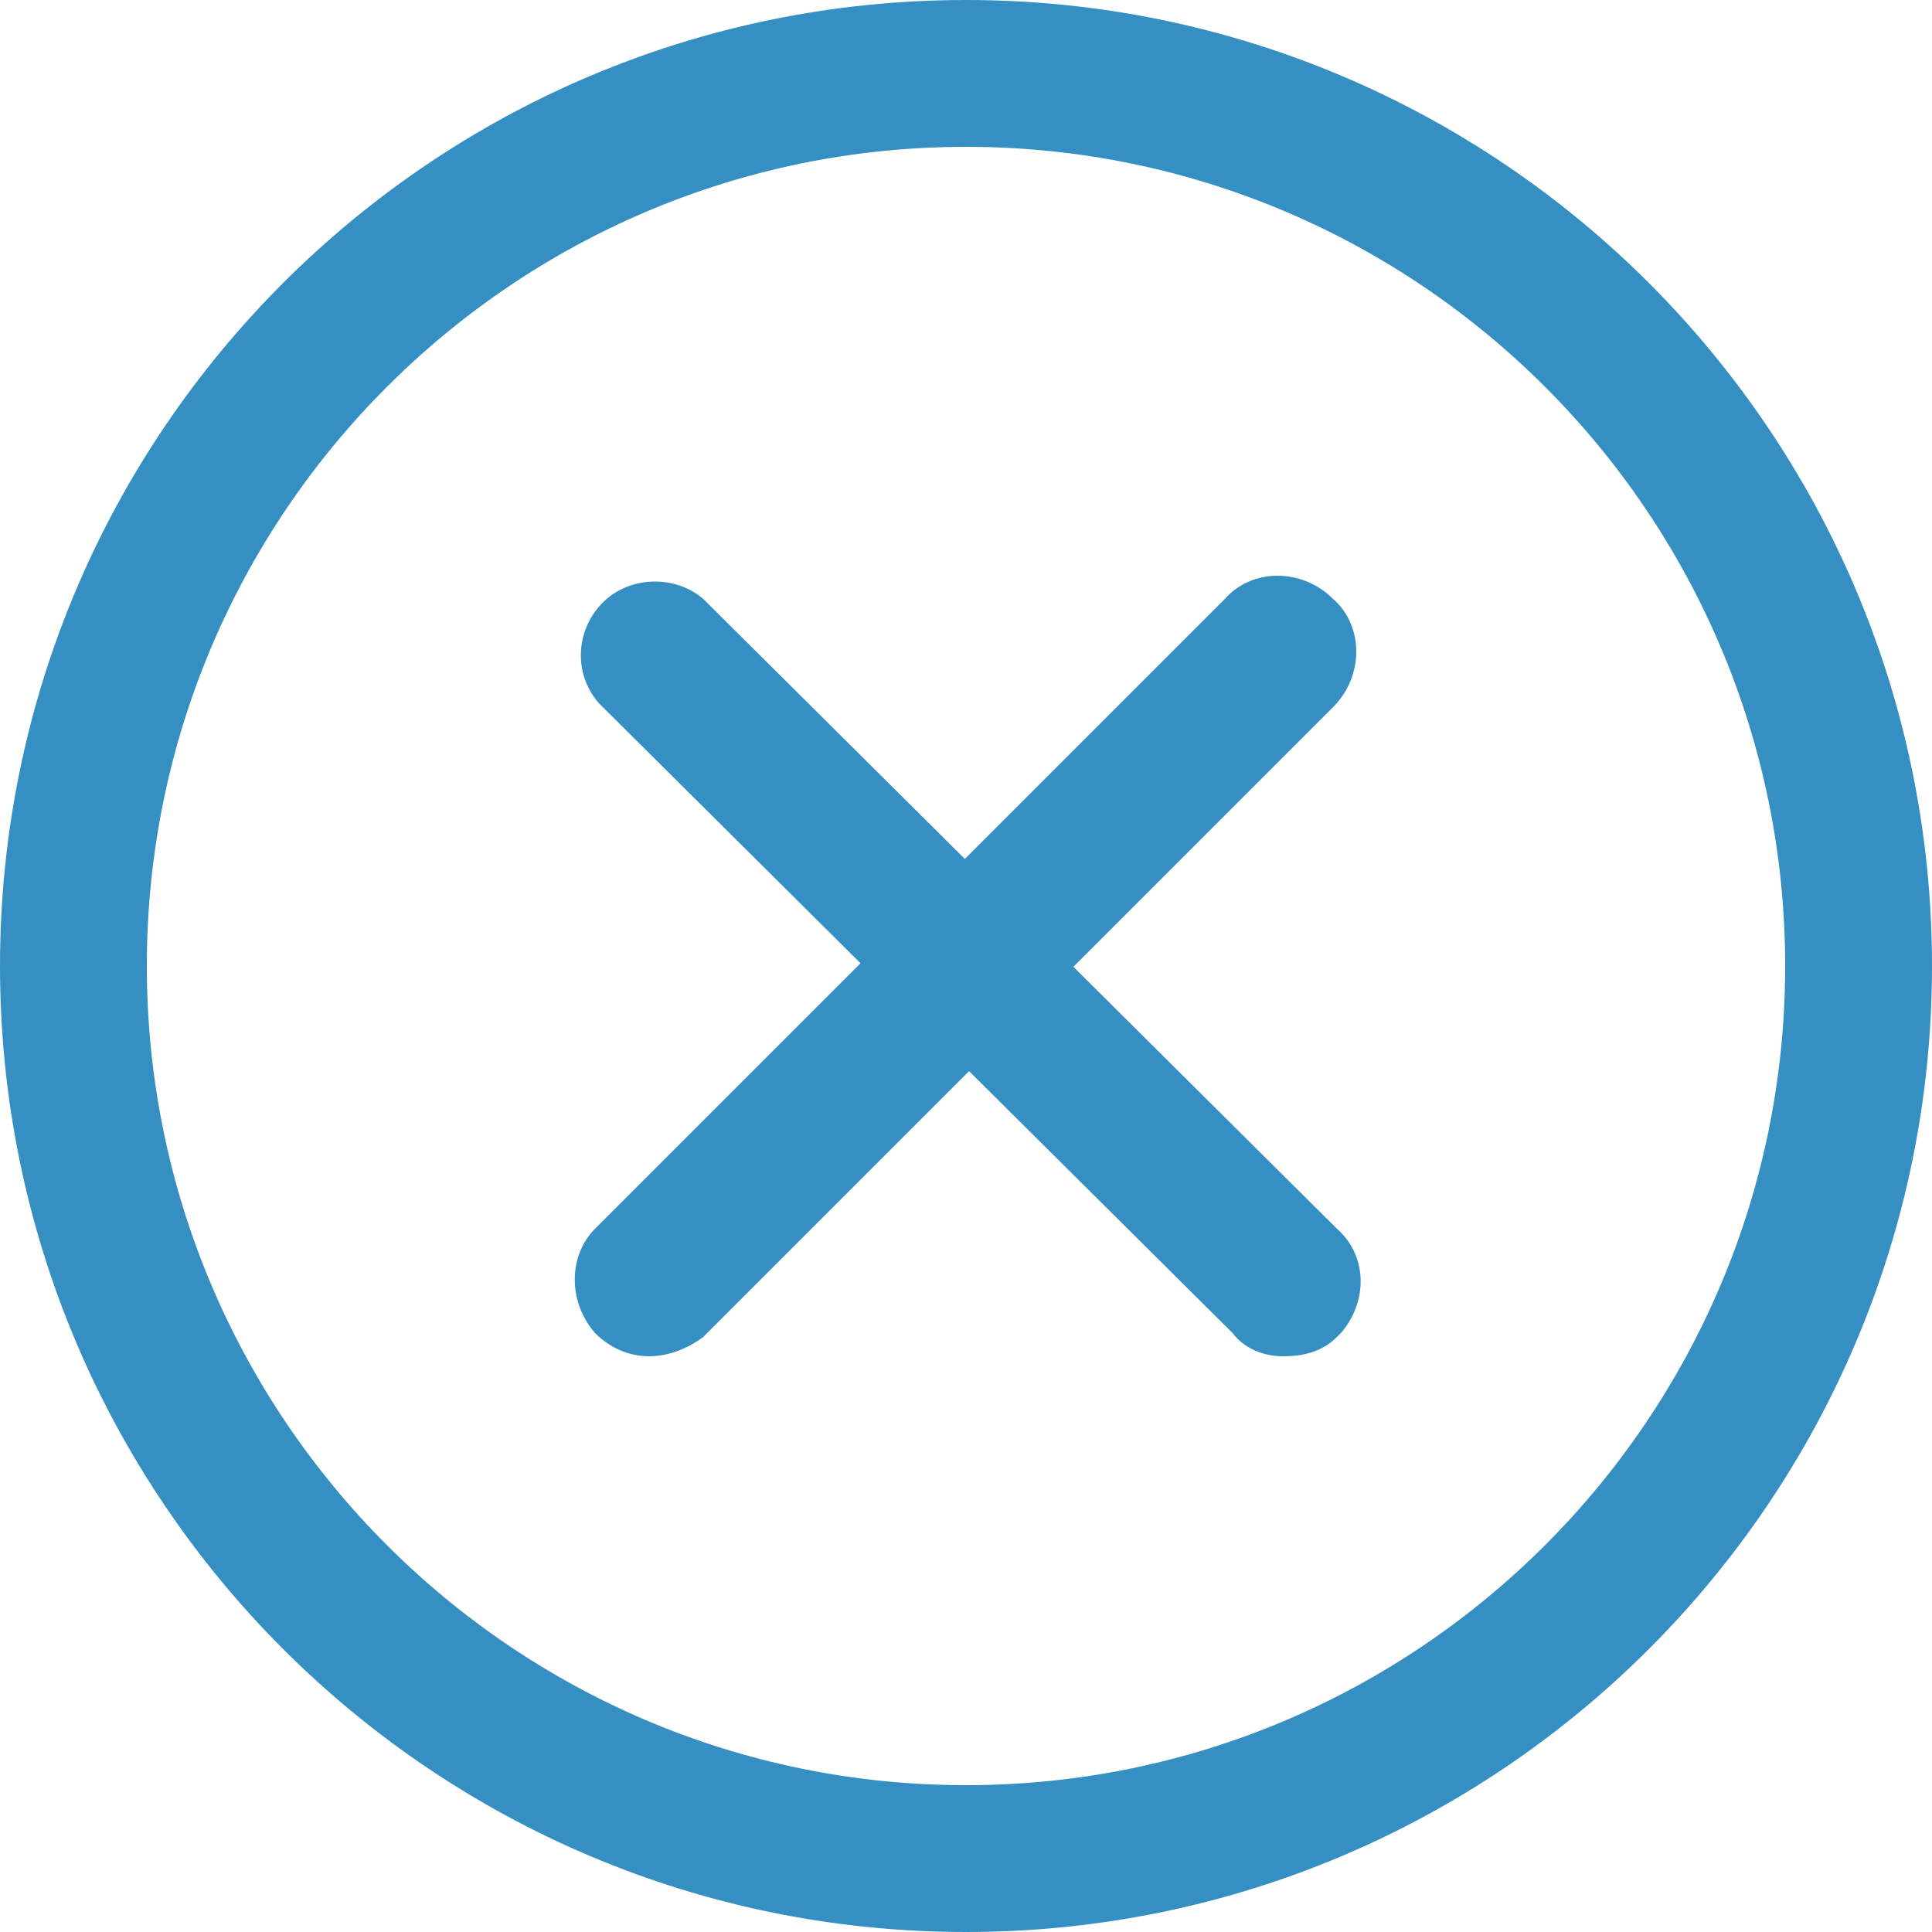
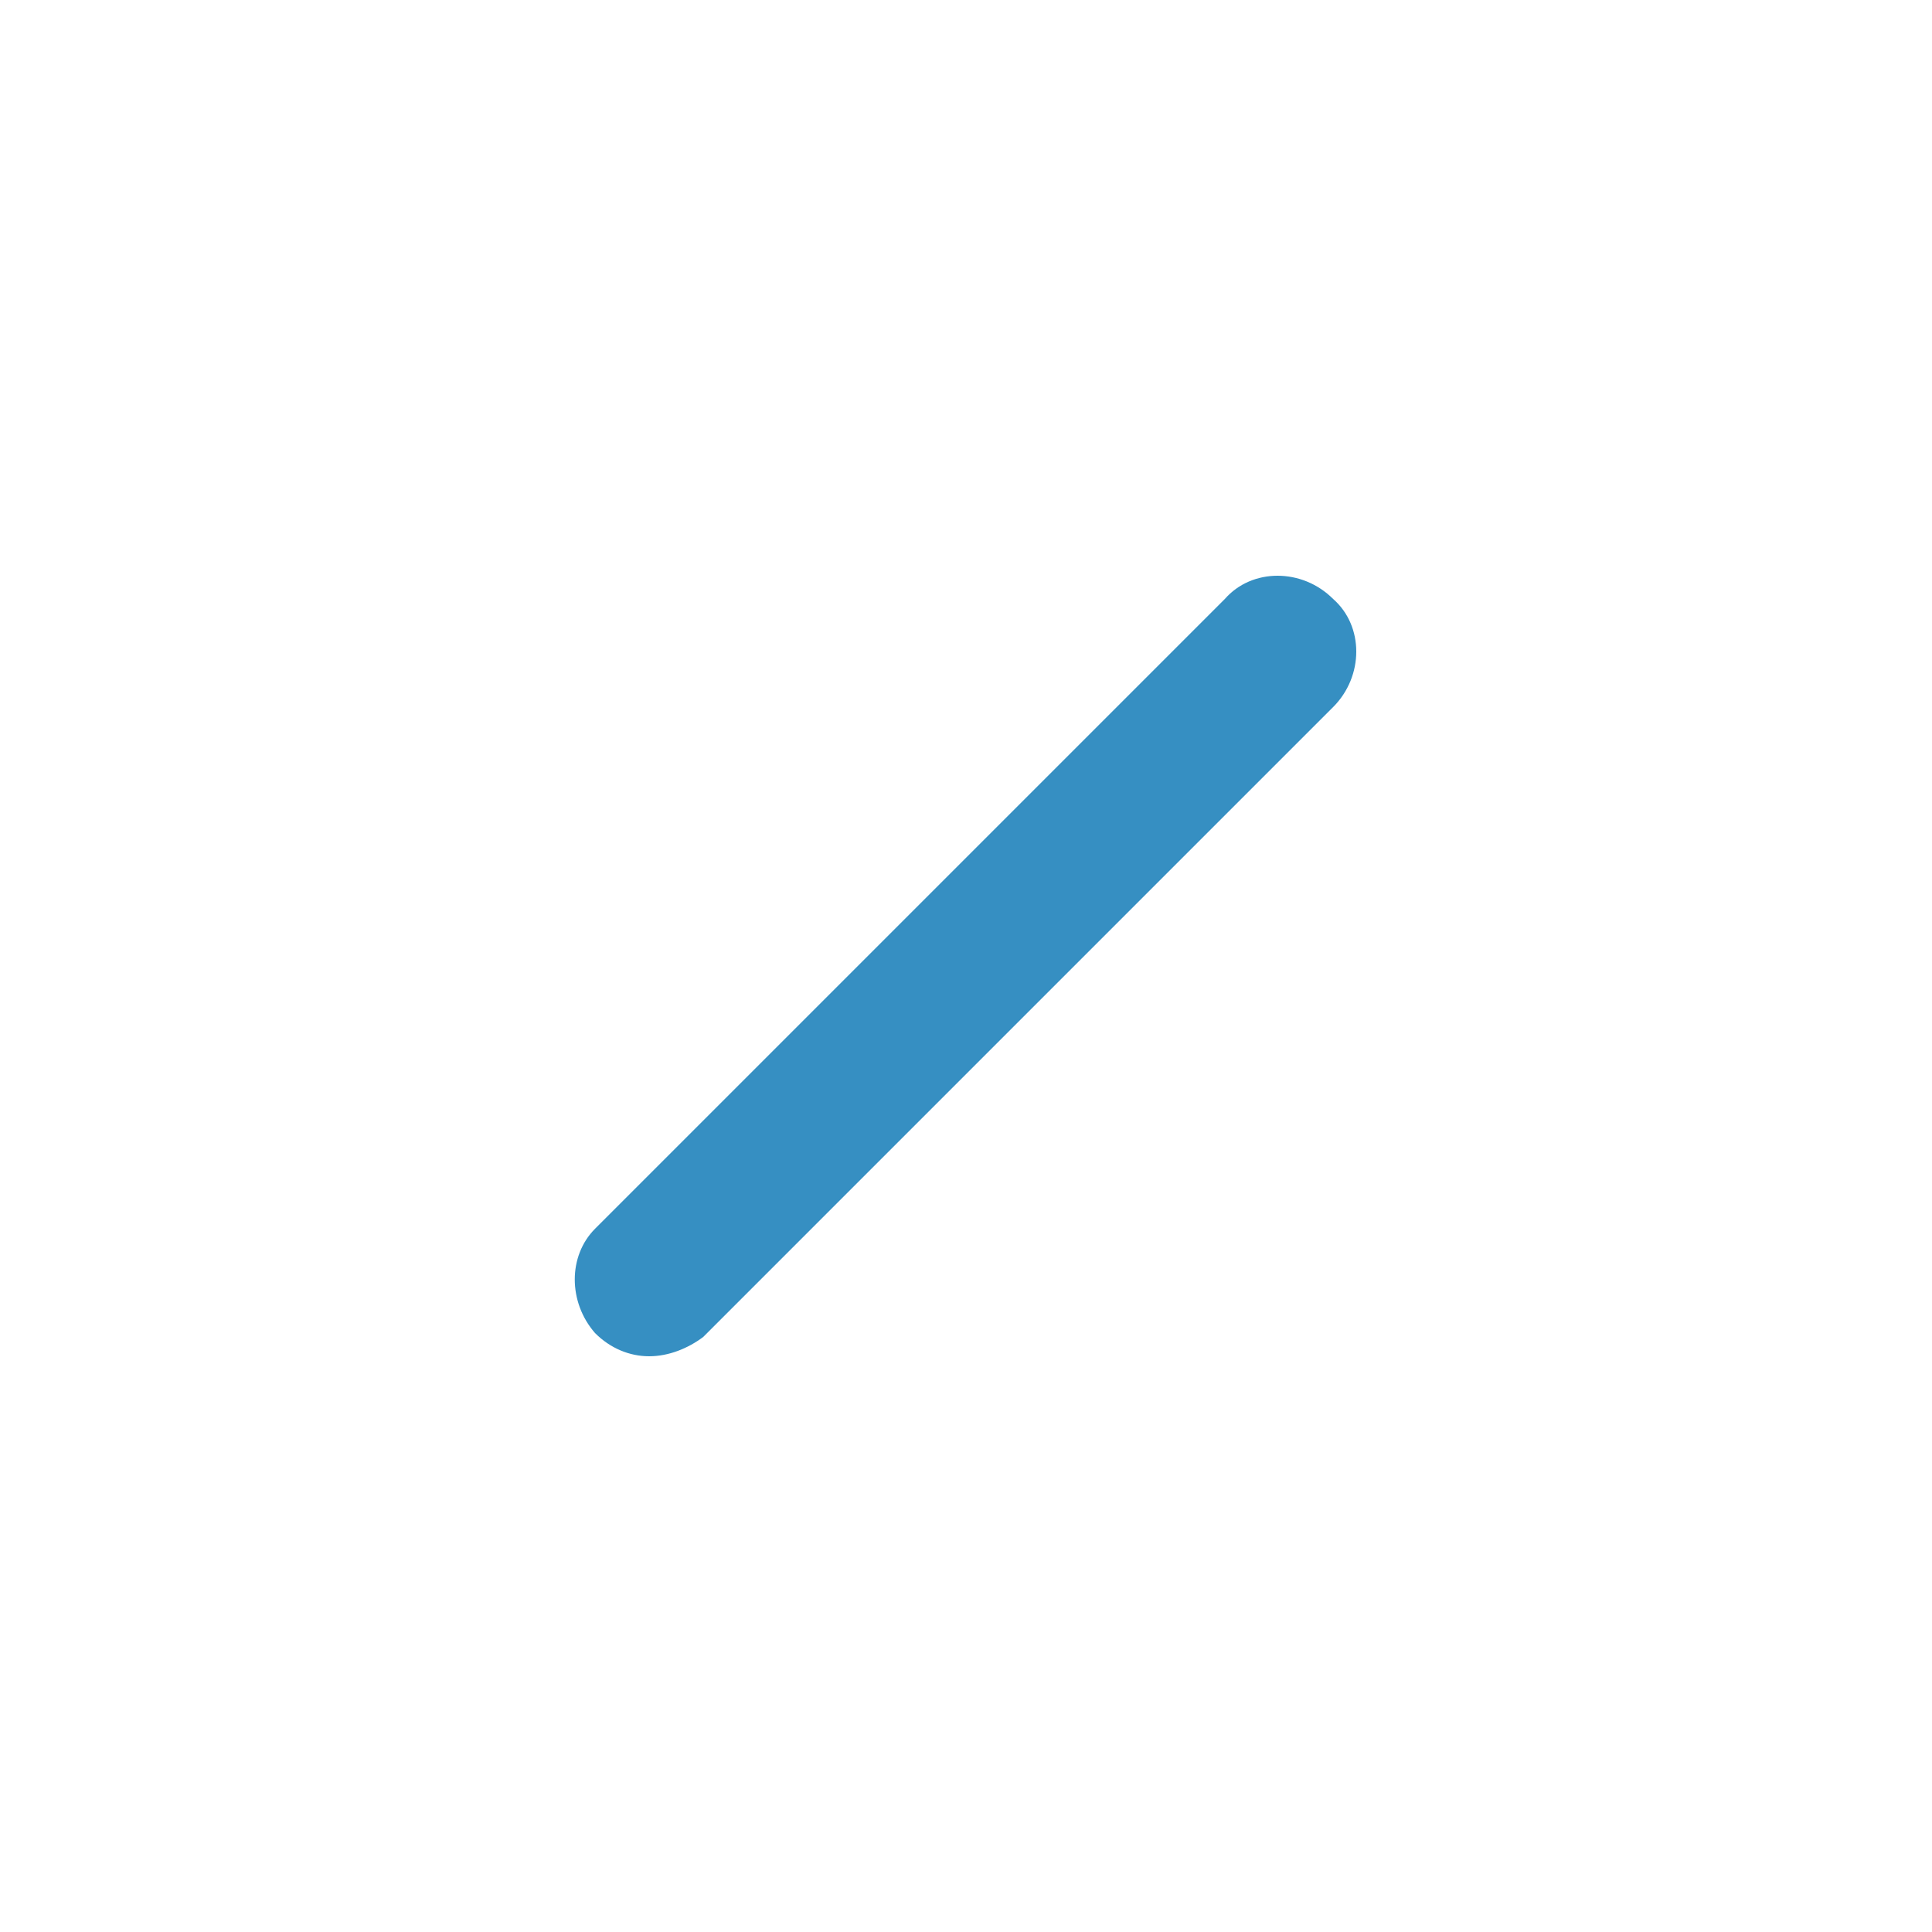
<svg xmlns="http://www.w3.org/2000/svg" version="1.1" id="Слой_1" x="0px" y="0px" viewBox="0 0 50 50" style="enable-background:new 0 0 50 50;" xml:space="preserve">
  <style type="text/css">
	.st0{fill:#368FC2;}
</style>
  <g id="Layer_2">
-     <path class="st0" d="M25,50C11.2,50,0,38.8,0,25S11.2,0,25,0s25,11.2,25,25S38.8,50,25,50z M25,3.8C13.3,3.8,3.8,13.3,3.8,25   S13.3,46.2,25,46.2S46.2,36.7,46.2,25S36.7,3.8,25,3.8z" />
    <path class="st0" d="M16.8,35.1c-0.5,0-1-0.2-1.4-0.6c-0.7-0.8-0.7-2,0-2.7l16.3-16.3c0.7-0.8,2-0.8,2.8,0c0.8,0.7,0.8,2,0,2.8   L18.2,34.6C17.8,34.9,17.3,35.1,16.8,35.1z" />
-     <path class="st0" d="M33.2,35.1c-0.5,0-1-0.2-1.3-0.6L15.5,18.2c-0.7-0.8-0.6-2,0.2-2.7c0.7-0.6,1.8-0.6,2.5,0l16.4,16.3   c0.8,0.7,0.8,1.9,0.1,2.7c0,0-0.1,0.1-0.1,0.1C34.2,35,33.7,35.1,33.2,35.1z" />
  </g>
</svg>